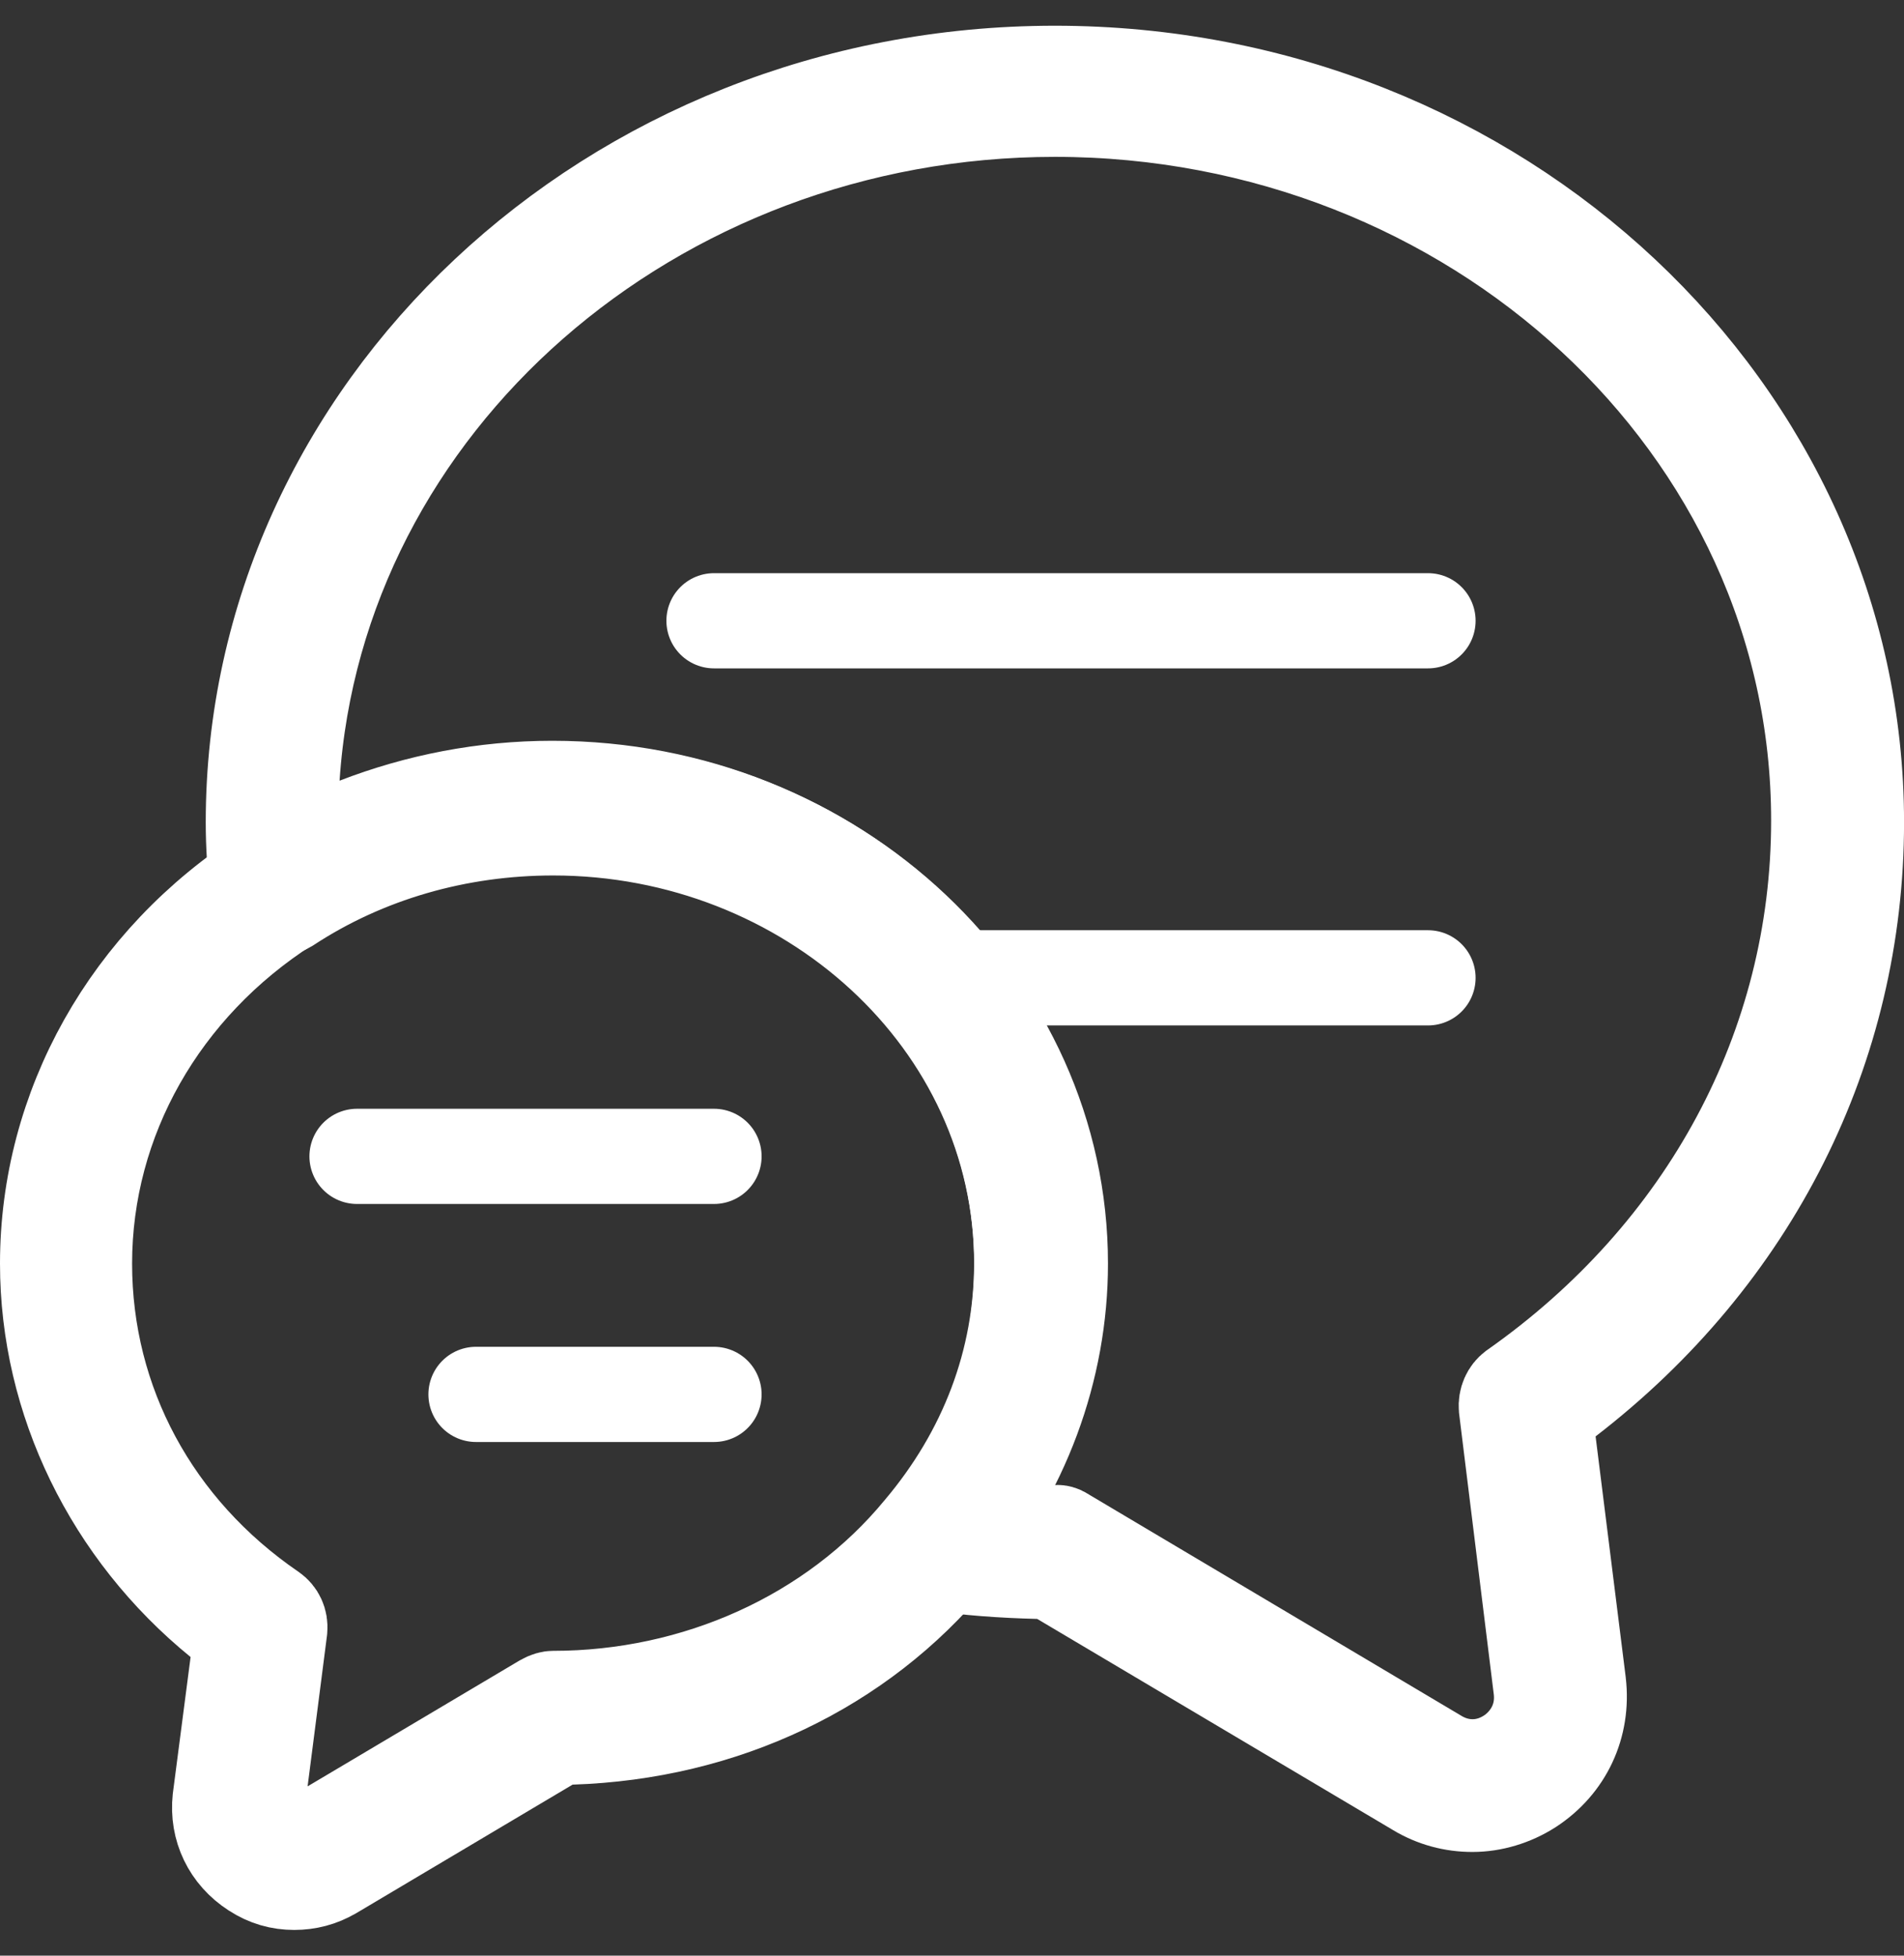
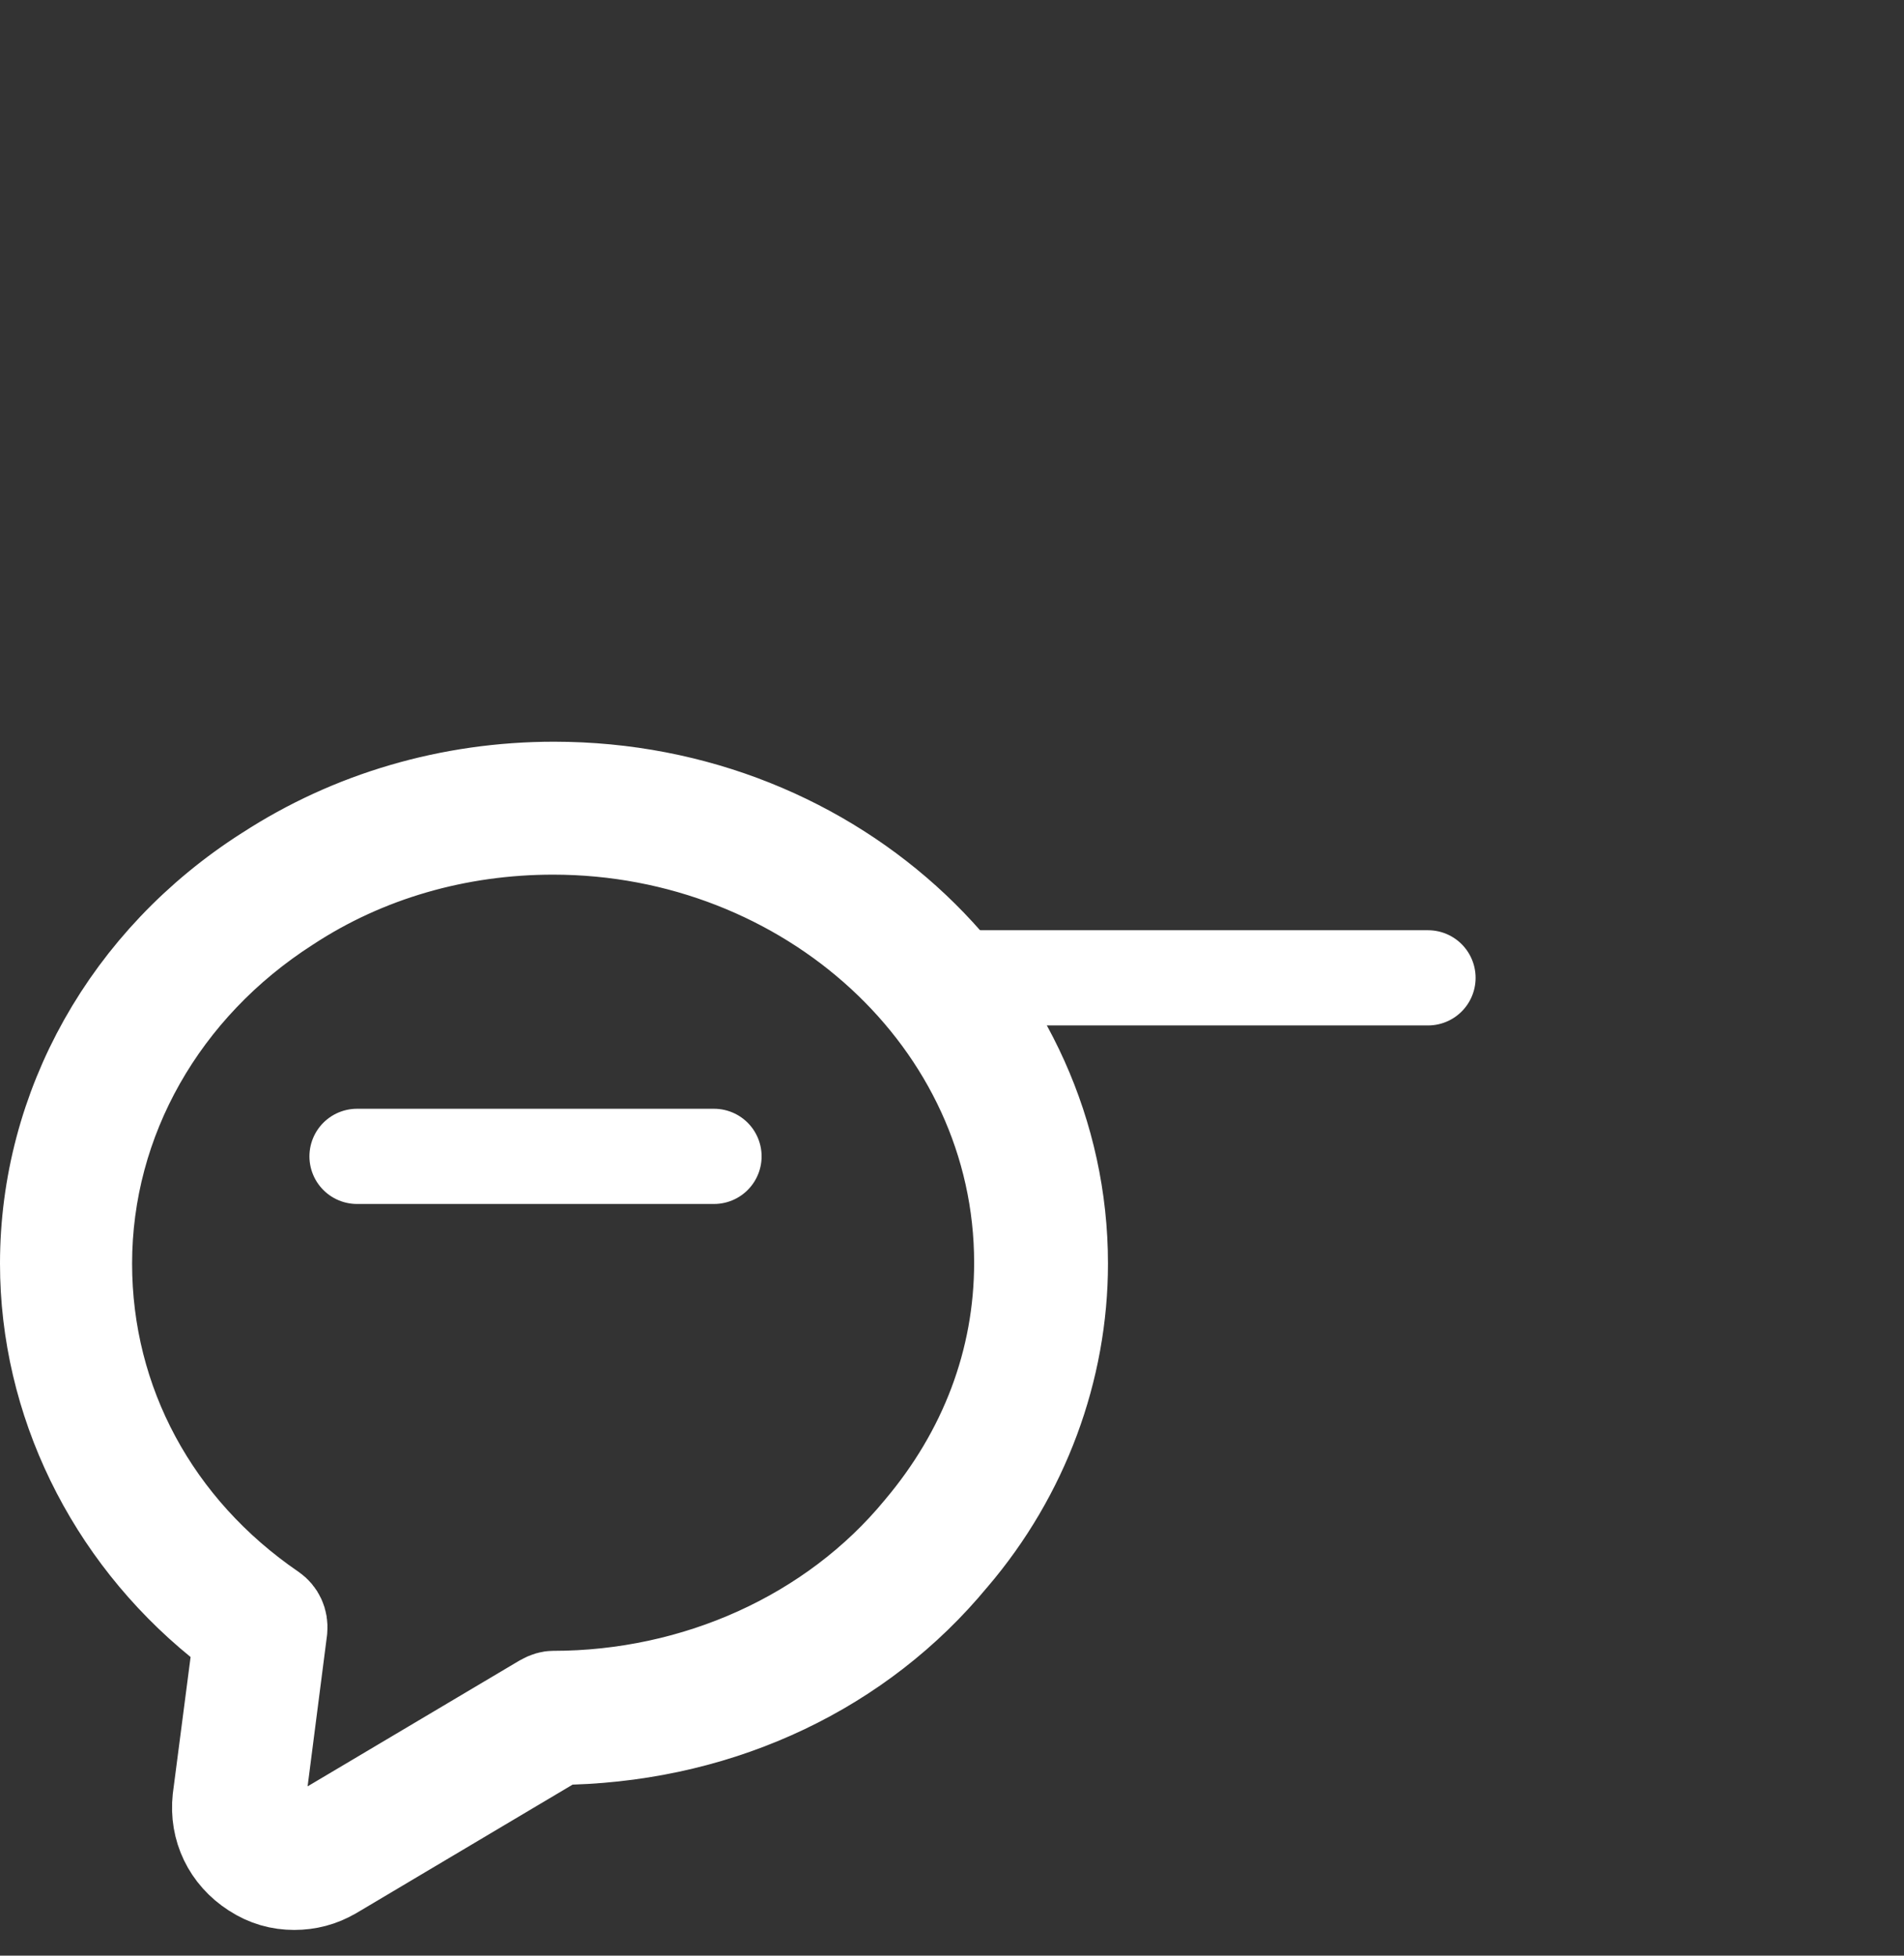
<svg xmlns="http://www.w3.org/2000/svg" width="37" height="38" viewBox="0 0 37 38" fill="none">
  <rect x="0" y="0" width="37" height="38" fill="#333333" stroke="none" />
  <g id="Group 5661">
-     <path id="Vector" d="M27.542 34.764L27.542 34.764L27.534 34.759L20.627 30.661C20.491 30.58 20.336 30.536 20.177 30.532C19.482 30.515 18.798 30.466 18.156 30.37L18.155 30.369C18.015 30.349 17.9 30.257 17.849 30.126C17.8 29.999 17.821 29.875 17.912 29.769C19.19 28.278 19.857 26.482 19.857 24.57C19.857 19.825 15.704 16.086 10.75 16.086C8.896 16.086 7.101 16.596 5.582 17.594C5.469 17.664 5.34 17.674 5.217 17.62C5.09 17.556 5.017 17.443 5.003 17.338C4.954 16.88 4.923 16.433 4.923 15.978C4.923 8.005 11.859 1.425 20.5 1.425C29.141 1.425 36.076 8.005 36.076 15.978C36.076 20.363 34.049 24.401 30.443 27.177C30.183 27.377 30.048 27.699 30.089 28.025L30.674 32.701C30.674 32.702 30.674 32.703 30.674 32.704C30.77 33.525 30.413 34.281 29.73 34.725C29.392 34.942 28.997 35.06 28.613 35.06C28.239 35.06 27.873 34.964 27.542 34.764ZM19.655 28.443C19.506 28.74 19.529 29.094 19.713 29.371C19.898 29.647 20.217 29.803 20.548 29.779C20.569 29.778 20.608 29.783 20.659 29.816C20.672 29.825 20.685 29.833 20.699 29.841L27.907 34.123C28.156 34.278 28.437 34.35 28.724 34.326C28.991 34.303 29.198 34.201 29.335 34.113C29.632 33.925 30.038 33.476 29.943 32.783L29.273 27.358C29.259 27.204 29.325 27.068 29.428 26.991C33.169 24.366 35.343 20.34 35.343 15.944C35.343 8.257 28.626 2.123 20.5 2.123C12.679 2.123 6.16 7.818 5.676 15.108C5.655 15.423 5.797 15.727 6.051 15.914C6.305 16.101 6.638 16.146 6.932 16.032C8.122 15.572 9.404 15.319 10.733 15.319C16.218 15.319 20.574 19.502 20.574 24.535H20.574L20.574 24.546C20.589 25.904 20.265 27.223 19.655 28.443Z" stroke="white" stroke-width="1.85" stroke-linejoin="round" />
    <path id="Vector_2" d="M4.949 36.346L4.945 36.344C4.464 36.034 4.217 35.515 4.277 34.959L4.621 32.316C4.662 31.999 4.536 31.682 4.288 31.48C2.168 29.754 0.925 27.207 0.925 24.553C0.925 21.525 2.509 18.68 5.199 16.965L5.2 16.965L5.207 16.961C6.827 15.907 8.753 15.337 10.766 15.337C16.25 15.337 20.606 19.519 20.606 24.553C20.606 26.602 19.86 28.628 18.486 30.236L18.475 30.248C16.709 32.389 14.053 33.657 11.098 33.752C10.941 33.757 10.789 33.801 10.655 33.881L6.454 36.377C6.454 36.377 6.453 36.377 6.453 36.377C6.224 36.512 5.975 36.575 5.719 36.575C5.445 36.575 5.191 36.504 4.949 36.346ZM6.449 35.506L10.562 33.064C10.652 33.012 10.716 33.002 10.748 33.002C13.534 33.002 16.196 31.811 17.901 29.742C19.168 28.244 19.855 26.453 19.855 24.535C19.855 19.806 15.701 16.07 10.748 16.07C8.893 16.07 7.097 16.58 5.577 17.579C3.128 19.149 1.642 21.739 1.642 24.553C1.642 27.262 2.972 29.728 5.279 31.305C5.388 31.382 5.451 31.511 5.437 31.661L5.06 34.593C5.015 34.944 5.173 35.29 5.469 35.484C5.765 35.678 6.145 35.687 6.449 35.506Z" stroke="white" stroke-width="1.85" stroke-linejoin="round" />
-     <path id="Vector 50" d="M13.875 12.062H27.75" stroke="white" stroke-width="1.85" stroke-linecap="round" />
    <path id="Vector 51" d="M18.5 19H27.75" stroke="white" stroke-width="1.85" stroke-linecap="round" />
    <path id="Vector 52" d="M6.938 22.469H13.875" stroke="white" stroke-width="1.85" stroke-linecap="round" />
-     <path id="Vector 53" d="M9.25 27.094H13.875" stroke="white" stroke-width="1.85" stroke-linecap="round" />
  </g>
</svg>